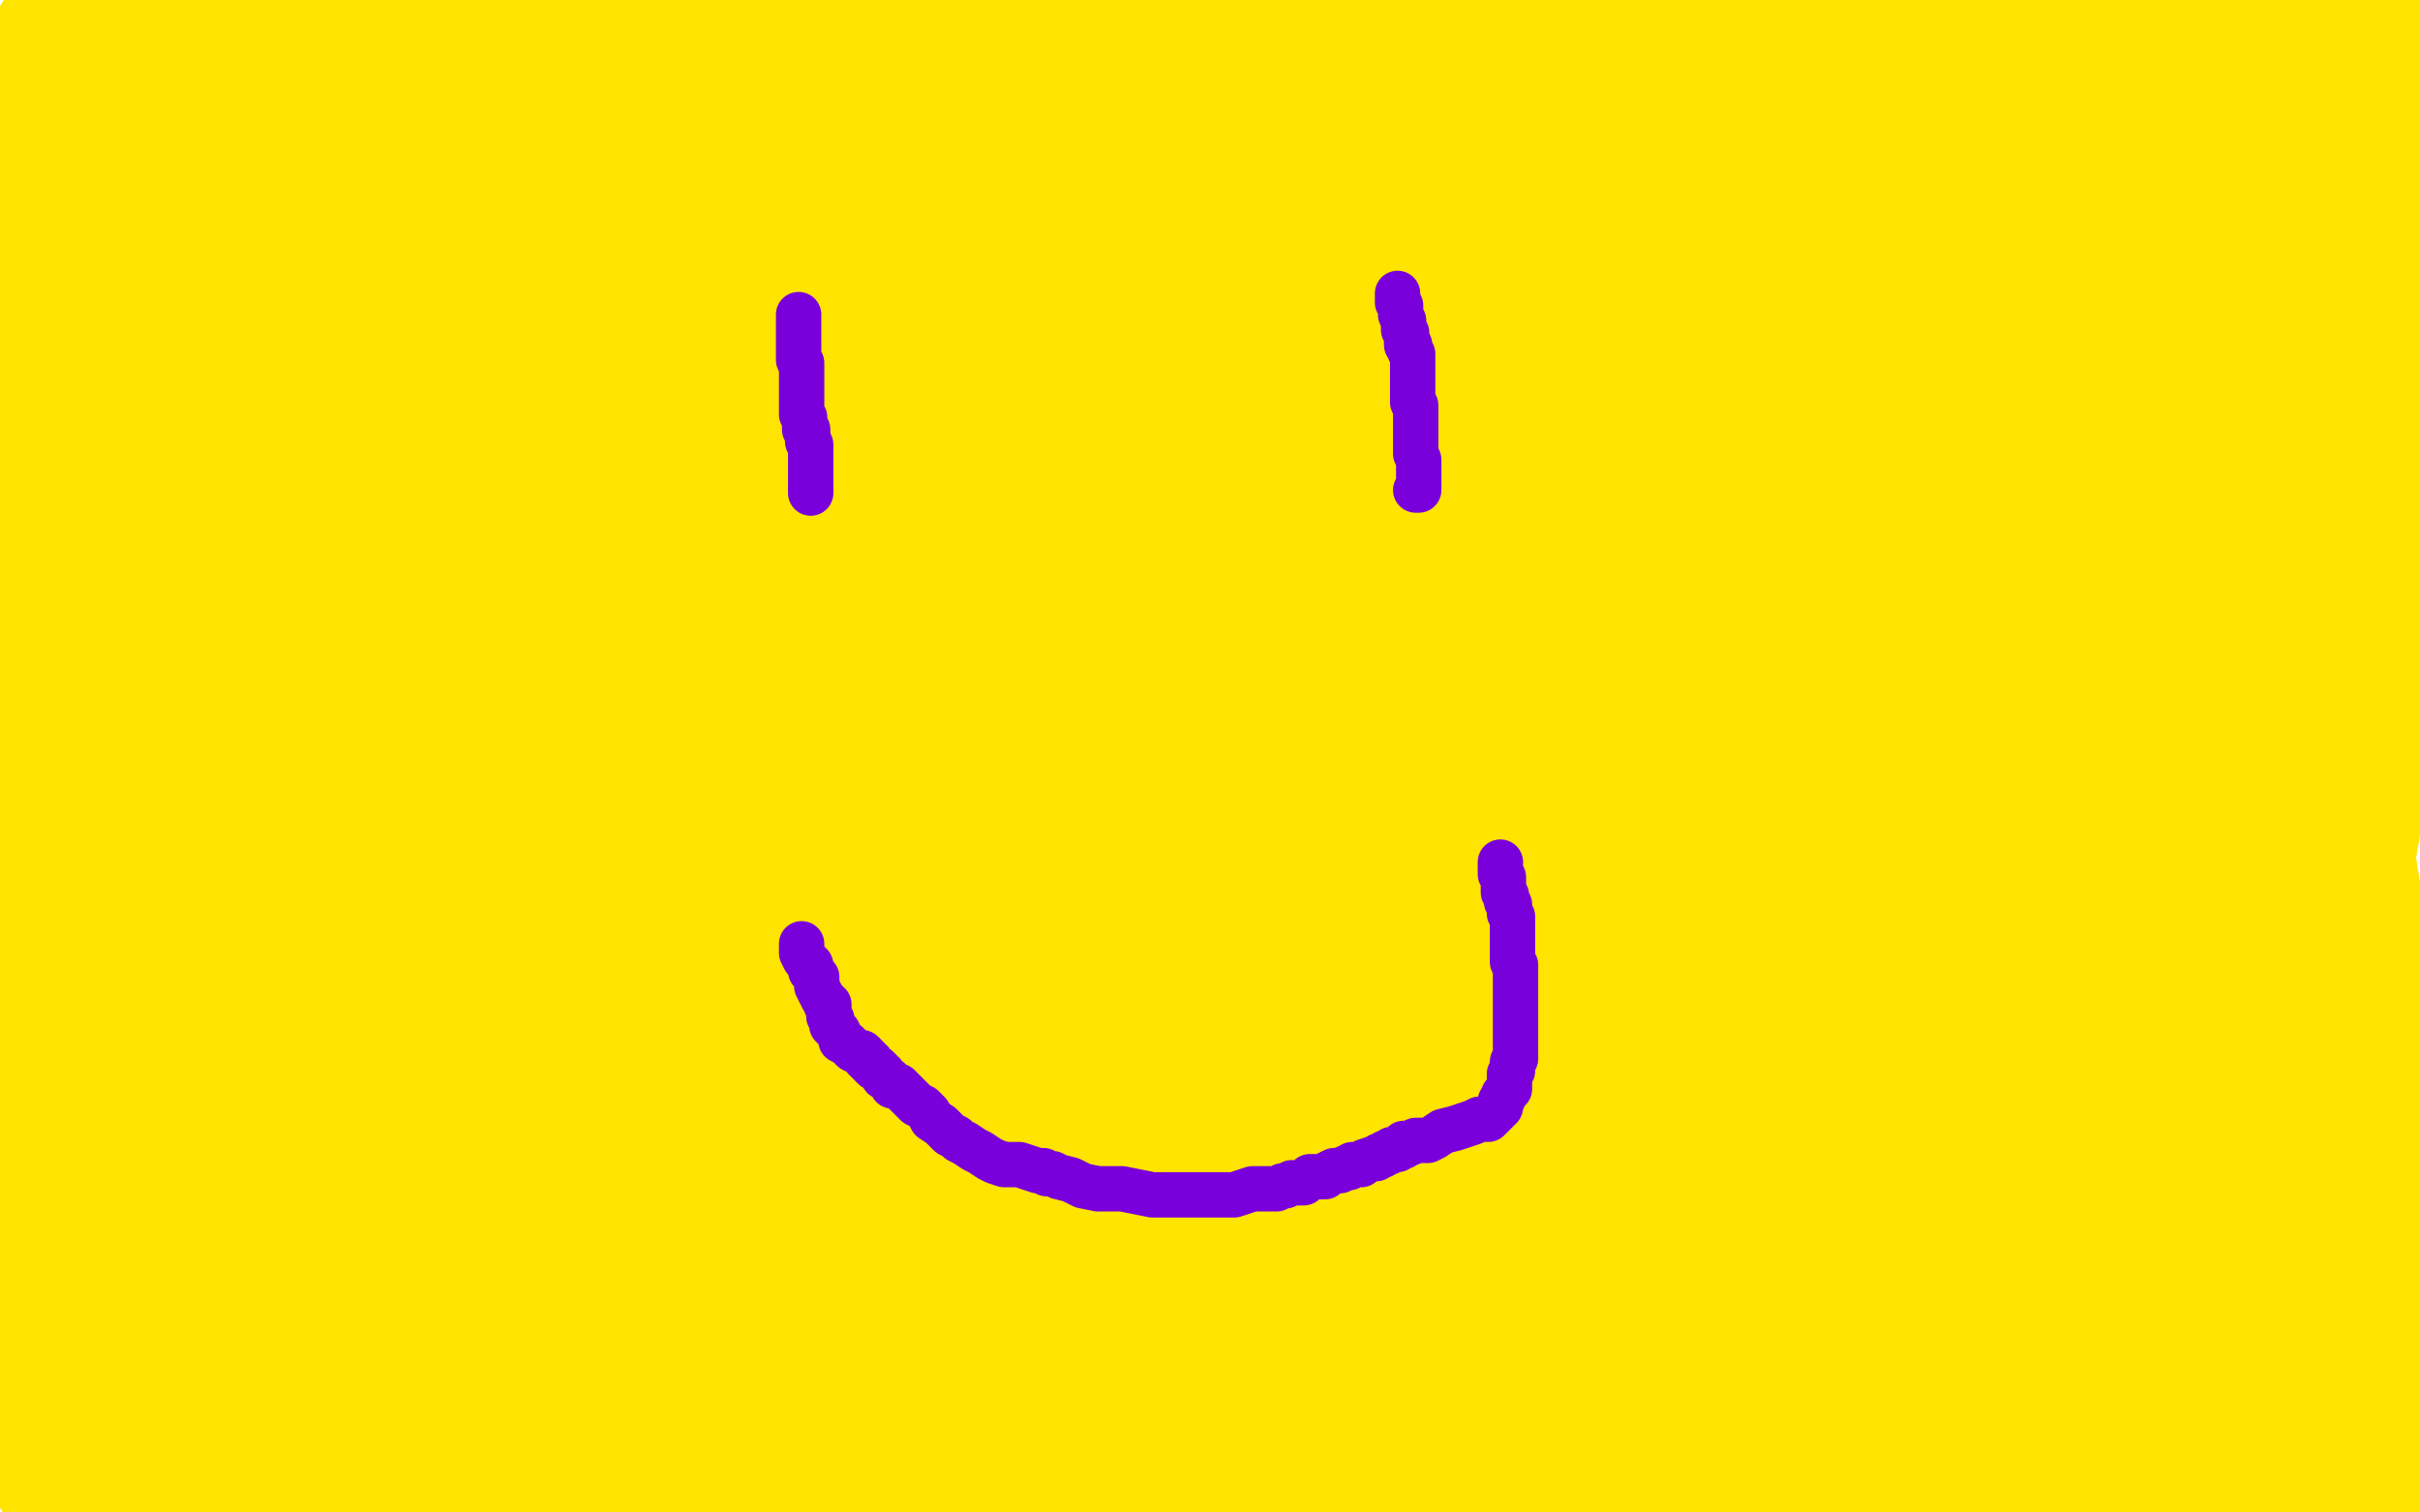
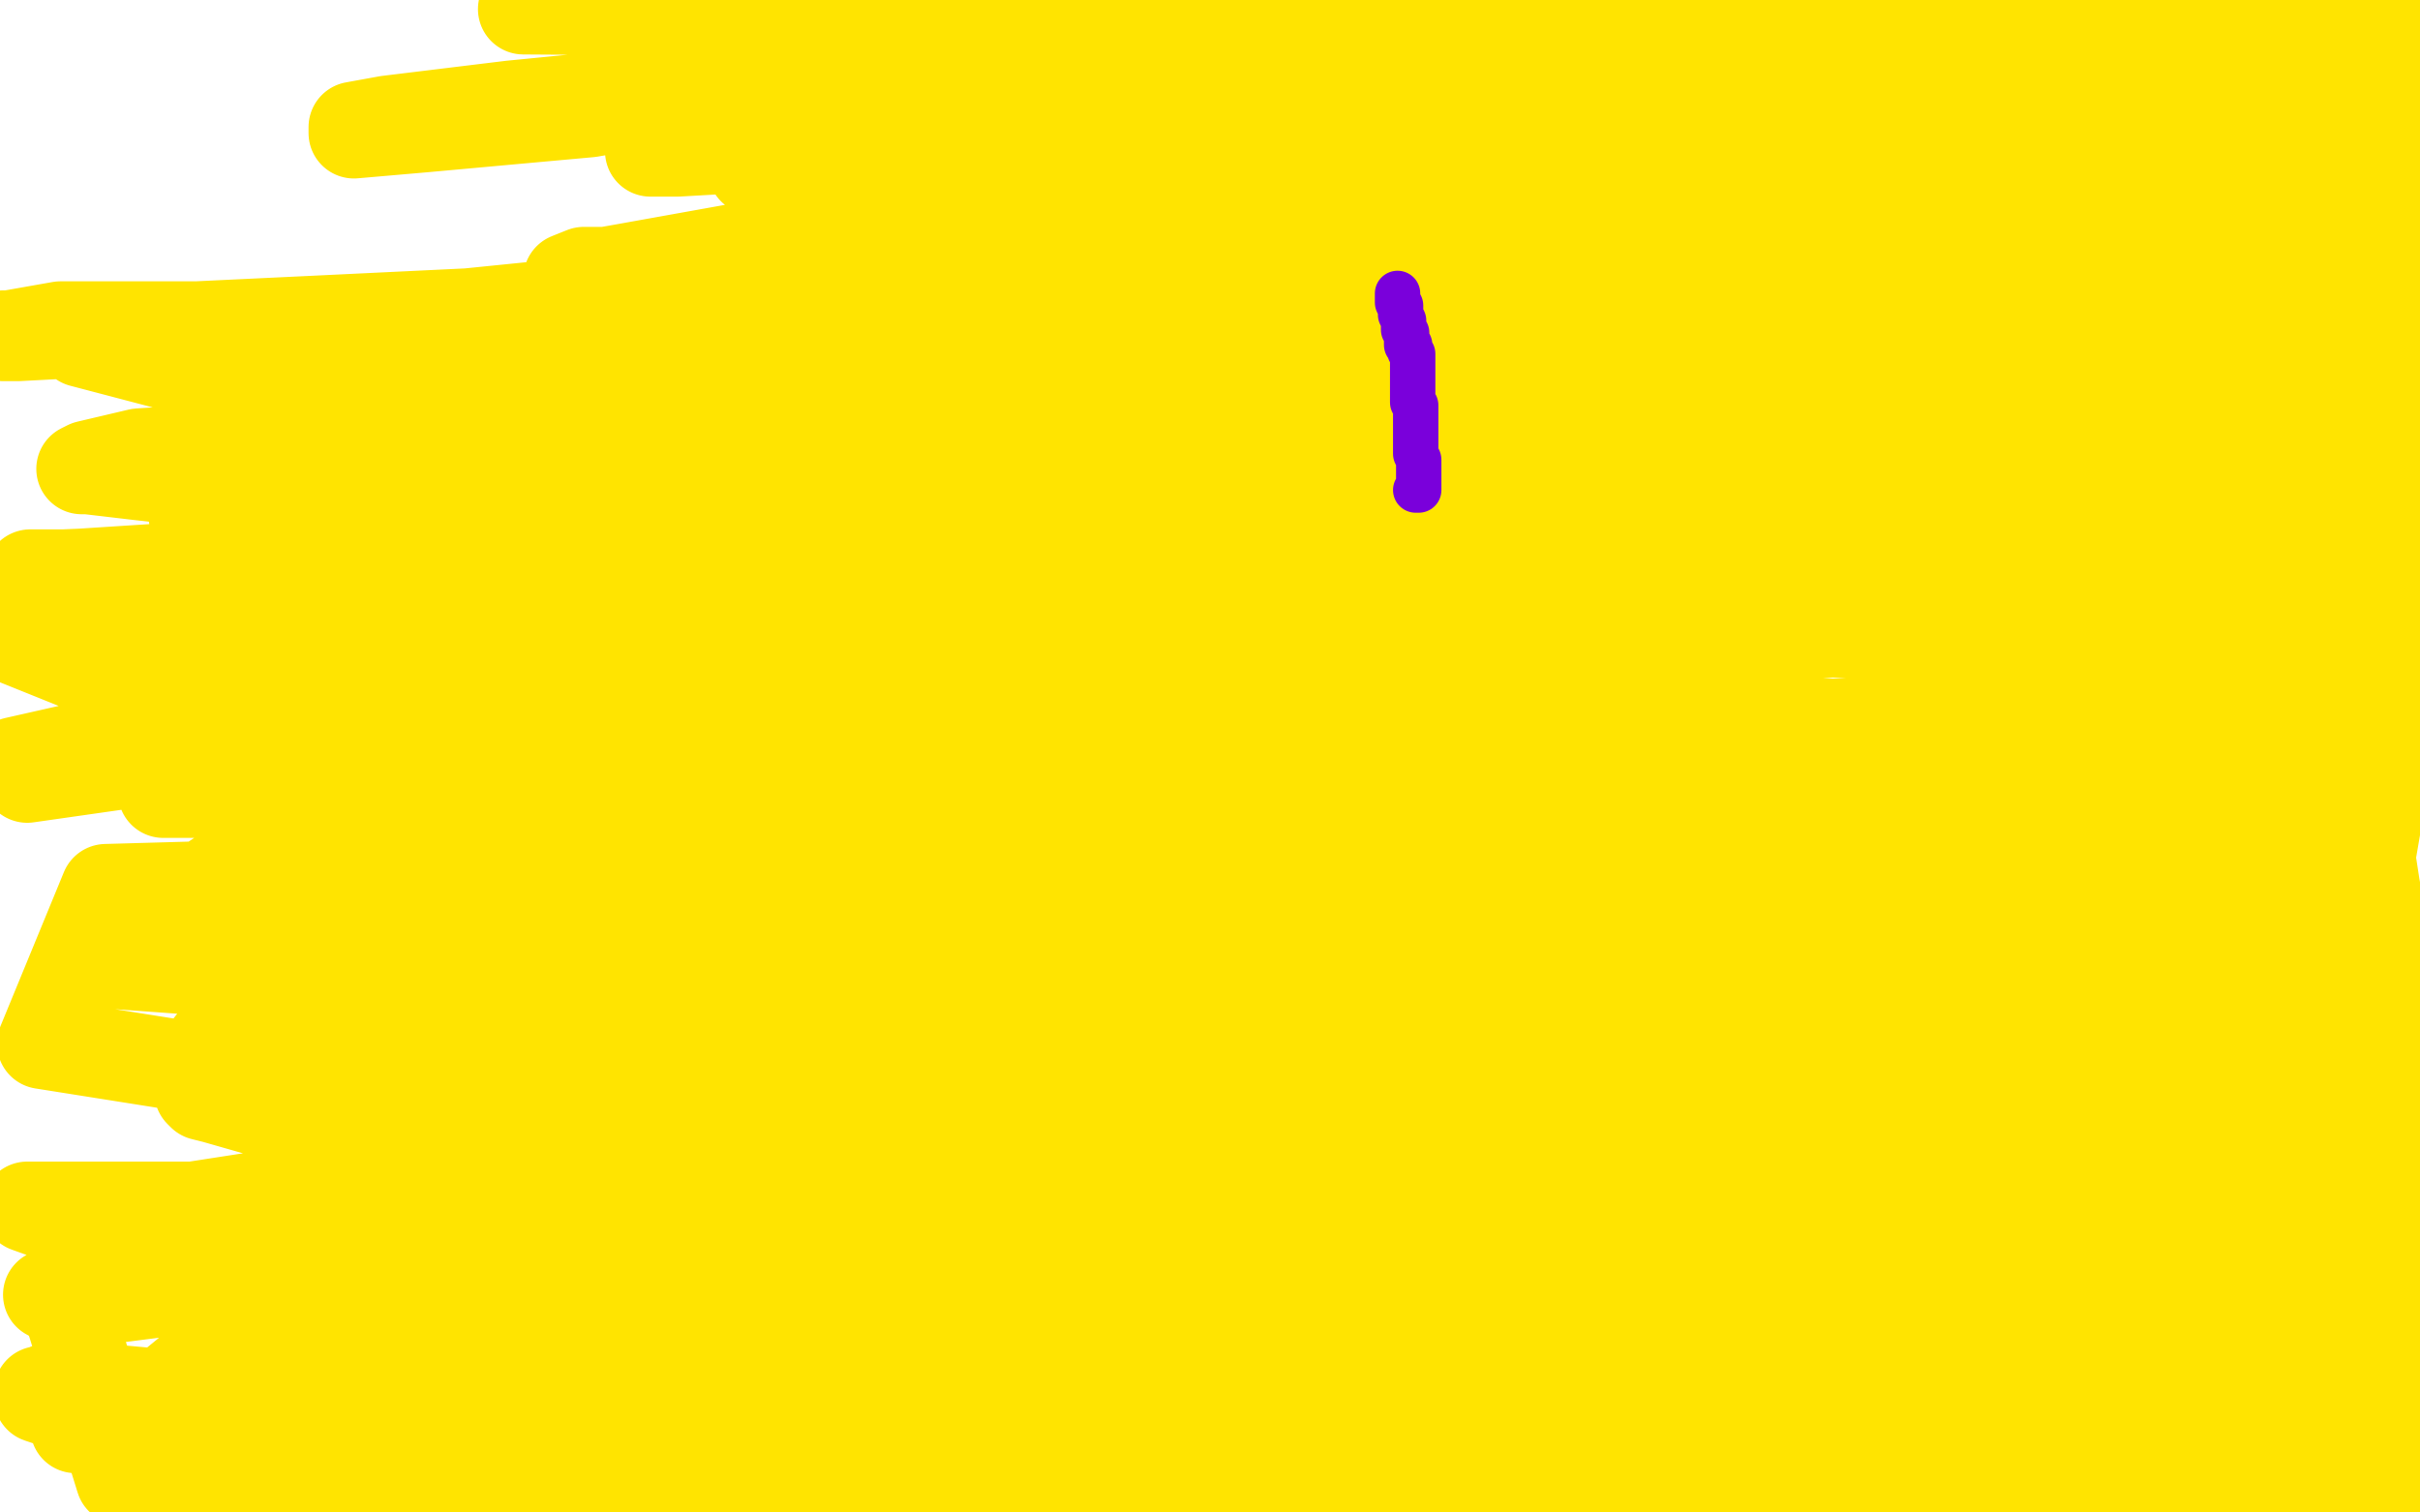
<svg xmlns="http://www.w3.org/2000/svg" width="800" height="500" version="1.1" style="stroke-antialiasing: false">
  <desc>This SVG has been created on https://colorillo.com/</desc>
  <rect x="0" y="0" width="800" height="500" style="fill: rgb(255,255,255); stroke-width:0" />
-   <polyline points="53,58 54,57 54,57 56,55 56,55 59,53 59,53 64,49 64,49 69,44 69,44 76,40 76,40 83,36 83,36 88,32 88,32 93,28 93,28 98,24 98,24 104,21 104,21 108,20 108,20 111,18 113,16 115,15 114,17 110,24 104,33 98,40 90,55 80,68 69,80 54,93 41,102 30,110 21,117 16,122 19,119 23,116 29,103 38,90 45,78 60,63 75,52 86,41 99,29 113,18 120,9 126,2 128,2 129,2 129,3 129,7 128,12 125,22 117,32 107,43 98,55 89,67 79,76 68,87 57,99 46,108 35,117 26,126 17,134 10,142 4,150 1,160 14,155 28,146 49,137 72,130 99,123 126,114 145,104 162,89 178,72 187,57 196,42 203,31 210,18 212,10 214,3 217,0 218,4 220,16 220,27 218,37 217,48 210,67 203,73 195,82 182,92 170,101 155,112 138,121 119,132 102,144 81,153 62,160 47,166 34,173 23,181 16,186 11,191 9,191 9,192 9,190 10,185 17,175 30,158 41,141 52,124 64,111 81,99 96,82 111,65 124,52 139,40 148,29 157,22 166,16 168,14 169,13 170,13 169,14 168,17 166,25 160,35 155,44 148,56 140,71 131,87 122,102 109,115 100,127 91,139 81,151 71,163 61,174 54,184 47,193 39,200 32,206 30,211 28,212 28,211 30,209 34,203 40,195 52,185 71,175 91,162 110,148 133,131 158,110 177,91 192,78 206,65 220,52 231,43 240,34 245,27 247,22 247,23 247,26 243,39 237,49 228,62 219,73 204,84 193,93 180,100 169,106 159,106 148,108 136,110 125,112 116,114 109,114 102,116 100,118 99,119 95,120 91,122 87,124 85,125 82,127 80,128 79,129 79,128 80,125 82,120 88,113 100,100 115,85 130,70 145,53 166,34 183,17 202,0 214,2 207,13 200,23 193,33 185,46 178,57 167,67 156,78 147,87 139,95 132,100 127,105 125,109 122,115 119,120 117,123 116,124 117,123 120,119 126,113 135,106 144,96 157,84 170,73 182,60 194,51 205,42 215,33 225,24 234,17 239,15 241,13 242,13 242,12 242,13 242,15 240,20 236,27 230,32 222,41 213,53 202,66 190,80 179,87 164,98 149,107 135,114 122,116 111,119 101,121 94,124 88,128 87,128 89,126 95,121 102,112 109,101 116,90 127,73 142,58 151,47 162,34 173,21 180,10 187,3 186,2 178,9 168,22 159,33 146,48 132,63 117,77 85,99 70,110 59,122 54,129 47,134 42,138 41,141 41,142 42,139 44,137 46,132 52,124 64,116 78,103 91,92 102,79 113,68 124,58 131,49 137,41 142,36 142,35 142,37 135,42 128,51 115,61 101,74 86,88 65,101 44,116 23,131 6,146 34,126 59,106 71,95 83,83 90,76 97,70 104,68 106,65 107,65 108,64 107,64 103,67 93,78 80,90 67,103 54,117 39,131 24,144 13,156 3,165 1,173 0,172 1,167 4,159 8,151 13,138 20,126 29,109 34,94 38,80 40,67 42,56 44,49 44,44 42,46 40,49 32,55 26,65 17,77 7,86 34,44 49,19 63,0 63,24 52,40 42,59 32,79 19,96 8,112 4,33 16,5 10,14 5,30 0,51 3,99 8,84 10,68 12,47 24,17 6,22 15,71 47,31 64,2 73,6 67,18 60,29 51,40 42,49 33,58 24,60 17,63 13,65 13,64 14,62 16,59 18,56 23,49 30,43 36,37 42,30 49,22 53,14 59,8 66,4 70,0 49,0 45,0 44,0 43,0 42,0 106,0 110,2 111,3 113,3 114,3 116,3 117,3 118,3 119,3 121,3 122,2 123,2 124,2 125,2 126,2 129,2 132,1 133,1 135,1 137,0 138,0 139,0 140,0 141,0 142,0 143,0 144,0 168,2 164,4 160,5 155,8 149,8 146,9 144,9 142,9 141,9 140,9 137,9 136,9 134,9 131,8 129,7 128,6 126,5 123,5 122,4 120,4 117,4 115,3 112,2 110,2 107,2 105,2 102,2 100,2 99,2 97,2 95,2 93,3 92,3 90,4 88,4 87,5 86,6 85,6 85,7 84,9 83,10 83,12 82,13 80,15 79,16 79,17 79,19 78,21 78,22 78,23 77,25 77,26 77,28 77,29 77,30 76,31 76,32 76,33 76,34 76,35 76,36 76,37 76,38 76,40 76,42 76,44 77,45 77,47 77,48 77,49 77,51 77,53 78,54 78,55 78,56 78,57 78,58 78,59 79,61 79,62 79,64 79,67 80,70 80,74 80,77 80,80 80,83 80,87 80,91 79,94 79,96 79,101 78,104 77,107 77,110 76,112 76,113 76,115 76,116 76,117 76,118 76,119 76,120 76,121 76,122 76,124 76,125 76,127 76,129 76,130 75,131 75,132 74,134 74,135 73,138 73,140 72,141 72,143 72,144 71,146 70,148 69,149 69,151 68,153 68,155 67,156 66,158 66,159 66,160 66,161 66,163 66,166 65,167 64,168 64,170 64,172 64,174 64,176 63,178 63,179 63,180 63,182 62,183 62,184 62,186 62,188 62,190 61,192 61,194 61,196 61,197 61,198 61,199 61,200 61,201 61,204 61,205 61,208 60,209 60,210 60,212 60,213 60,214 60,216 60,217 60,218 60,219 60,220 60,221 60,223 61,224 61,225 61,226 61,227 61,228 60,229 60,230 60,231 60,232 60,234 60,235 60,237 60,239 60,240 60,243 60,245 59,247 59,249 59,251 59,252 59,254 59,255 58,256 58,257 58,258 58,260 57,260 57,261 57,262 57,263 57,264 56,265 56,266 56,268 55,269 55,271 55,272 54,274 54,275 54,277 54,279 54,280 53,282 53,284 53,285 52,288 51,290 51,292 51,295 50,296 50,299 50,301 50,305 50,308 49,311 48,315 48,319 47,322 47,327 47,331 45,339 44,346 44,353 44,361 44,367 44,374 45,383 45,388 45,393 45,396 45,402 45,406 44,410 44,415 44,420 44,424 42,427 41,429 40,431 40,433 39,435 39,437 39,439 38,440 37,442 37,444 37,445 37,447 37,449 37,450 37,451 36,451 35,451 34,450 34,448 34,444 33,440 33,436 33,432 33,425 33,418 32,411 32,403 32,394 32,384 32,371 27,356 21,337 21,320 18,301 11,280 6,253 1,222 2,370 4,362 8,351 12,341 17,325 23,306 25,286 32,263 39,239 44,220 48,195 52,170 54,149 54,129 54,106 54,85 56,66 56,55 54,45 54,43 54,45 54,48 52,58 51,64 49,74 47,85 45,95 42,105 40,118 40,132 38,147 38,164 38,181 38,197 33,208 31,221 29,235 27,248 25,261 25,272 23,281 22,289 22,296 22,303 22,308 22,310 22,312 22,313 22,310 22,300 20,286 20,267 17,247 13,227 9,207 5,187 3,164 1,143 1,126 2,289 2,305 4,321 4,336 7,350 9,364 11,378 13,391 13,404 13,415 15,426 17,433 18,438 18,440 19,440 19,441 19,439 18,435 17,427 15,418 13,405 8,389 6,378 6,363 3,350 1,339 1,329 2,450 2,429 2,412 5,396 5,383 5,371 7,352 7,346 7,345 8,345 8,348 9,356 9,371 9,387 11,408 11,429 11,449 14,468 14,485 17,499 17,490 17,482 15,474 15,464 15,454 15,445 15,437 15,429 15,421 15,413 15,407 17,401 17,394 17,390 17,389 17,388 17,392 17,395 17,402 17,411 17,422 15,434 13,449 13,464 13,477 13,491 15,492 15,482 17,470 19,455 19,445 22,434 24,422 26,414 29,407 29,398 29,392 29,386 31,385 31,389 29,393 29,400 29,407 29,419 29,429 28,439 28,451 26,461 24,471 24,483 26,493 39,497 43,487 49,477 54,458 59,443 68,426 75,415 80,404 82,395 84,387 86,381 86,377 86,376 86,380 85,384 85,391 80,404 80,419 78,434 76,451 73,469 73,490 88,441 93,418 99,399 101,381 101,364 104,349 104,340 106,333 106,331 106,330 105,334 103,338 100,347 96,358 93,367 91,376 88,388 86,403 84,420 81,437 79,454 76,471 74,482 72,489 70,494 70,498 70,496 71,492 74,478 76,462 78,446 80,429 83,411 85,390 85,375 85,358 85,339 85,319 85,302 83,287 83,276 83,265 81,258 81,257 80,261 76,274 69,290 64,311 60,330 58,351 51,373 49,390 47,401 47,411 45,420 45,424 45,425 45,423 45,420 47,418 49,415 51,408 53,398 57,387 61,375 66,361 70,346 74,334 80,317 85,302 90,287 95,271 99,260 101,249 103,242 105,237 105,235 105,234 105,235 105,243 105,255 100,270 95,287 90,305 90,323 85,342 83,361 83,376 83,391 81,402 81,411 79,416 79,419 79,418 80,414 82,404 84,392 87,375 89,357 91,338 96,319 101,298 106,277 108,258 111,239 113,220 115,201 117,182 117,163 120,144 122,127 124,114 124,109 124,111 124,116 122,128 119,139 117,154 115,173 112,193 107,213 105,233 102,253 98,274 94,289 92,308 89,327 87,342 85,353 85,362 85,368 85,369 85,371 85,370 85,364 87,354 90,341 94,320 96,298 99,276 101,253 101,230 104,208 106,189 106,168 108,151 110,136 110,123 110,116 110,118 109,126 107,138 104,151 102,166 100,181 98,200 98,223 96,242 94,265 94,278 91,293 91,308 89,322 89,333 89,340 89,345 89,346 89,343 87,337 87,327 87,314 89,297 92,280 92,264 95,243 95,220 95,201 95,183 97,164 99,147 99,131 99,115 101,99 103,88 103,82 103,76 105,75 105,76 105,81 102,91 100,103 98,118 95,133 90,148 85,167 83,184 80,200 76,217 72,232 70,249 68,258 68,267 66,273 66,279 65,280 65,279 65,276 65,274 65,270 65,264 65,257 65,250 65,242 67,233 69,220 71,208 75,197 75,185 75,177 77,170 79,161 81,155 81,154 81,153 81,156 81,159 81,165 81,174 79,183 77,197 77,212 77,226 77,239 79,251 82,262 82,269 87,273 88,274 90,274 93,274 100,270 114,260 139,245 165,222 190,199 215,172 240,144 269,117 294,96 321,71 348,46 369,29 386,16 397,7 400,1 387,10 374,25 353,38 332,55 307,73 278,91 248,110 215,130 182,149 153,167 128,180 103,192 82,204 63,215 50,224 43,232 43,238 43,242 46,245 60,251 91,258 120,260 165,260 210,260 263,258 317,247 368,236 421,227 468,214 507,200 534,185 553,168 562,153 562,144 562,135 557,130 550,127 539,125 523,127 500,134 471,142 440,155 399,168 354,180 305,195 256,211 203,230 160,249 131,262 108,271 99,280 97,287 97,288 98,288 103,285 117,277 134,269 155,260 188,249 225,234 274,219 321,210 362,201 407,191 450,184 491,175 522,168 541,166 558,164 565,164 566,164 564,166 561,170 555,177 539,183 508,194 467,203 412,208 357,208 294,208 225,211 158,215 109,219 64,221 31,224 14,228 12,232 12,234 22,236 56,242 105,251 164,258 231,271 308,276 391,276 480,279 565,281 642,281 709,278 770,276 793,237 750,234 691,234 610,237 527,237 442,242 345,248" style="fill: none; stroke: #ffe400; stroke-width: 30; stroke-linejoin: round; stroke-linecap: round; stroke-antialiasing: false; stroke-antialias: 0; opacity: 1.0" />
  <polyline points="240,255 135,262 54,262 125,236 196,225 283,212 368,198 520,173 585,164 642,156 687,151 718,147 741,145 750,143 748,145 744,148 723,155 698,163 655,170 598,176 537,183 466,196 393,196 312,207 225,219 150,232 85,239 36,245 5,252 9,257 44,252 91,252 154,249 221,244 294,238 367,231 434,223 501,210 558,193 611,182 652,169 681,158 690,151 692,146 690,144 685,144 662,144 623,147 568,147 501,154 422,163 329,168 235,181 140,194 61,203 4,211 81,242 150,242 243,239 334,232 429,217 514,204 595,193 674,183 727,172 762,163 779,156 780,151 779,151 768,153 743,158 706,165 643,173 570,181 487,189 392,194 297,196 186,205 97,210 28,215 72,249 240,231 335,214 438,197 535,184 636,172 738,161 758,109 661,109 564,111 455,113 330,115 213,113 106,113 27,113 145,144 246,146 476,146 700,128 750,123 623,123 488,125 361,127 254,130 169,143 108,156 75,163 64,170 66,178 95,180 144,182 219,189 314,196 409,198 508,200 609,200 698,200 783,200 644,187 547,184 339,184 242,186 157,186 102,186 69,186 60,186 61,186 74,184 107,182 168,180 249,180 338,182 427,180 528,180 609,177 688,173 751,171 794,168 796,162 767,164 704,166 514,173 408,184 302,193 209,214 142,231 111,246 104,255 109,260 136,263 183,265 258,267 341,270 446,272 557,272 658,272 751,265 785,211 688,206 575,199 450,197 331,195 220,195 135,192 68,188 21,190 10,190 23,190 54,188 103,186 156,183 223,183 292,183 363,178 428,178 485,173 530,168 569,164 596,160 609,160 606,160 589,163 560,167 515,167 460,164 395,160 329,162 268,162 205,162 160,164 131,166 116,168 114,170 116,170 135,165 168,158 219,150 274,141 329,134 383,125 428,125 459,125 470,125 468,127 454,129 427,136 386,143 344,149 295,151 250,154 199,159 156,159 114,162 73,160 46,157 29,155 27,155 29,154 46,150 77,148 114,148 167,148 224,150 287,150 370,152 455,152 530,152 609,152 680,152 731,149 762,152 771,150 757,150 725,150 670,152 599,152 514,152 435,149 346,145 263,143 200,143 155,143 130,143 128,143 131,143 150,140 189,136 242,132 309,132 378,132 448,127 519,116 580,109 640,102 697,93 736,88 767,84 790,82 795,82 790,82 778,84 739,87 680,89 607,91 528,91 429,94 328,94 221,97 132,106 65,108 20,108 3,111 1,111 6,111 44,109 107,106 190,102 281,100 388,85 491,74 593,69 694,64 779,59 767,71 682,73 593,76 510,83 417,88 330,88 267,88 216,90 193,90 188,92 189,92 206,89 245,82 302,74 375,69 452,69 541,64 628,62 715,59 794,54 791,40 700,42 601,51 504,51 421,49 348,51 291,56 256,56 249,56 254,52 288,42 345,33 412,28 480,21 555,21 638,21 711,21 778,21 641,55 556,58 473,60 392,63 329,74 290,87 275,94 277,103 298,103 337,103 408,103 489,103 572,94 683,85 798,77 710,3 579,5 452,12 333,19 240,28 169,35 128,40 117,42 117,44 140,42 195,37 258,26 339,17 430,6 342,19 275,30 234,43 217,50 215,50 224,50 259,48 320,39 409,32 504,23 603,12 708,0 263,1 240,3 252,1 780,22 707,13 640,6 173,3 193,3 744,65 657,63 570,63 495,63 446,61 405,63 390,66 402,68 436,66 497,66 586,61 701,59 744,92 659,103 588,110 543,121 516,121 509,119 520,111 539,102 578,89 629,72 684,59 747,44 742,96 683,103 640,103 609,98 602,98 612,95 629,89 678,76 729,67 790,52 483,0 490,0 525,5 582,10 647,19 714,26 779,33 792,65 749,65 718,63 691,60 674,55 665,48 663,41 663,37 667,32 670,27 678,22 687,15 693,10 699,3 780,10 777,21 773,29 771,36 771,41 771,42 771,43 772,43 773,42 776,39 778,37 780,34 782,32 785,29 788,25 794,19 799,12 798,5 797,11 793,17 788,24 784,30 780,34 779,35 778,37 779,37 780,37 781,37 783,35 784,33 786,31 787,26 790,21 798,8 795,0 786,21 778,40 770,65 761,92 751,117 742,140 740,163 740,178 740,192 738,201 738,209 740,217 741,217 741,215 743,209 747,192 754,170 762,149 770,129 779,108 788,87 795,66 798,2 795,4 790,9 781,19 772,36 763,55 756,76 751,98 747,120 749,143 756,164 767,185 779,202 792,218 798,122 796,111 793,100 789,91 784,82 783,78 781,74 780,73 780,74 780,76 779,79 779,83 779,94 779,107 777,119 775,130 773,143 775,159 775,169 775,178 775,185 775,187 775,188 776,183 777,177 780,160 785,145 790,130 795,113 798,182 795,211 791,238 786,269 781,298 777,327 775,352 773,391 773,405 773,414 775,415 775,414 775,402 777,381 777,356 777,329 779,304 779,279 779,256 777,234 777,213 777,196 779,181 779,174 779,172 779,177 777,192 774,210 772,228 770,253 765,279 763,308 761,339 759,364 759,391 759,408 759,424 761,440 761,451 763,461 765,466 765,467 765,466 765,462 765,451 767,437 769,420 769,402 769,384 769,371 769,358 771,343 773,327 775,314 778,302 780,291 782,284 782,280 782,278 783,280 785,293 788,309 788,330 791,349 791,370 793,389 793,410 790,425 788,439 788,453 788,460 788,462 788,463 788,462 785,449 781,432 777,407 773,378 771,353 768,330 766,311 763,294 761,279 759,268 759,259 759,257 759,259 760,264 760,279 760,298 758,323 756,352 754,383 752,418 752,451 752,486 741,490 745,477 748,464 757,454 767,444 775,435 783,428 789,423 791,423 792,423 792,424 793,429 795,436 799,354 799,356 797,366 795,389 792,410 790,433 788,454 788,475 788,498 797,439 792,439 784,439 774,437 764,435 747,431 729,427 717,423 704,420 692,420 682,417 673,417 669,417 668,417 667,418 666,418 664,419 662,419 659,420 656,420 652,421 649,421 643,422 634,422 624,423 613,425 600,428 584,430 567,433 544,442 521,449 494,455 463,468 431,479 406,488 385,497 653,497 701,488 736,479 767,471 786,464 797,457 799,449 799,447 799,446 797,446 793,446 782,449 767,456 750,464 727,477 698,490 757,491 754,490 753,486 750,484 747,482 740,480 733,480 724,480 686,483 662,485 629,488 600,490 572,495 563,495 592,488 625,482 659,476 693,474 726,474 751,472 778,472 788,489 761,491 724,491 681,491 640,491 601,491 562,491 522,493 481,496 383,498 393,497 458,499 509,499 564,497 627,495 700,492 773,492 777,460 714,460 649,462 578,465 515,470 453,475 392,475 345,477 318,477 309,475 318,472 335,472 354,469 393,467 442,467 501,467 554,465 627,465 694,465 755,463 774,440 705,438 565,441 514,443 451,446 408,446 373,449 360,449 360,451 365,451 373,449 392,447 423,440 454,435 489,433 536,431 585,428 640,423 691,417 736,417 795,414 794,418 741,420 686,425 629,436 568,448 517,453 468,457 429,464 398,464 379,467 370,469 370,470 371,470 373,469 377,468 390,467 413,465 452,465 507,463 578,463 667,465 757,462 600,366 489,366 378,359 277,351 202,354 159,358 148,367 157,373 195,378 268,380 371,382 480,379 577,370 686,361 793,354 630,334 537,343 444,358 353,373 266,392 197,411 154,424 121,435 114,442 114,447 120,448 144,451 195,456 266,461 339,466 420,471 502,473 587,473 676,471 761,466 774,413 703,416 624,416 539,423 442,425 288,427 243,430 224,430 219,430 227,430 256,428 293,426 334,424 385,421 440,419 499,414 556,407 615,398 668,396 719,394 766,389 785,394 746,394 687,399 622,401 547,408 476,416 406,416 347,416 308,418 283,416 276,414 277,414 281,414 299,410 334,405 377,403 438,405 503,408 564,412 625,412 687,419 749,421 798,424 776,415 705,408 626,408 533,406 420,403 309,398 200,392 109,392 38,403 183,444 272,444 355,441 432,436 507,427 572,418 636,410 685,403 724,397 755,395 772,395 777,395 775,395 773,397 766,401 753,406 736,408 713,411 689,418 660,427 625,434 584,443 553,448 523,452 493,457 476,462 463,464 461,464 462,464 464,463 467,462 475,457 489,452 513,447 552,442 607,438 674,440 747,442 784,445 705,440 622,431 539,422 454,415 383,413 324,413 283,410 264,412 257,414 258,414 275,415 306,415 343,417 381,414 430,414 491,412 553,412 612,409 675,404 738,399 795,392 757,379 694,386 629,388 568,391 513,393 478,396 451,396 434,396 432,394 433,392 443,385 473,374 508,362 547,351 587,342 636,334 689,327 742,321 783,321 746,335 689,337 624,337 558,337 489,340 419,342 356,339 301,341 258,344 237,348 230,352 229,355 230,357 243,360 289,360 344,365 411,371 486,377 563,382 634,386 721,386 784,383 673,339 588,337 493,337 392,337 287,332 184,330 99,323 30,318 109,265 271,268 354,268 439,270 512,270 585,270 654,270 774,277 783,299 722,301 647,301 564,301 473,303 381,303 300,300 231,298 180,301 151,305 142,309 142,311 149,311 180,311 214,311 267,314 322,316 383,318 462,318 531,318 610,316 691,316 766,309 736,290 633,292 530,295 415,295 310,295 207,297 134,299 87,302 64,304 69,306 80,306 111,301 152,301 211,301 270,304 337,311 410,313 495,311 570,311 653,311 732,308 713,264 600,264 487,266 370,269 267,269 186,271 147,274 132,278 134,278 155,276 194,271 261,262 352,255 447,253 543,244 638,237 732,228 760,234 663,239 556,244 455,248 350,255 271,255 222,260 199,262 197,262 202,262 213,258 244,251 291,243 344,234 395,227 445,218 496,216 548,214 595,209 638,209 675,207 708,207 737,209 752,214 757,216 755,222 747,230 726,240 697,251 662,262 617,273 571,285 532,302 501,315 478,328 471,341 473,354 490,354 527,357 586,357 651,354 718,347 787,340 746,272 675,267 594,265 513,258 440,251 357,242 294,235 245,230 214,230 203,227 210,223 218,220 241,216 268,212 303,208 348,211 403,218 464,225 531,232 612,240 699,253 776,264 745,294 678,294 587,292 504,295 395,295 300,293 201,290 106,292 35,294 14,345 96,358 149,363 204,365 257,370 298,370 356,370 373,367 386,365 391,362 391,360 388,358 372,357 343,352 304,345 259,340 212,338 164,336 129,336 98,336 85,336 84,336 88,333 100,328 123,324 148,317 173,312 196,307 215,302 226,298 228,298 228,297 227,297 220,297 208,299 185,302 160,306 134,311 111,317 96,324 82,332 73,341 66,350 66,357 66,361 67,362 71,363 85,367 108,369 135,372 170,376 205,376 239,378 268,380 287,380 304,383 309,385 309,387 304,389 286,393 255,402 218,407 180,416 137,426 108,436 85,443 68,449 57,458 55,460 55,462 56,462 62,462 78,460 107,457 140,452 175,450 211,445 242,439 272,433 291,428 308,428 315,428 320,426 321,427 322,429 322,433 324,440 326,448 326,456 324,466 312,477 291,486 264,493 221,495 177,497 132,499 86,496 40,489 22,431 77,424 134,418 187,411 220,403 264,385 272,380 272,376 270,376 265,378 253,380 239,384 225,389 212,398 197,409 178,420" style="fill: none; stroke: #ffe400; stroke-width: 30; stroke-linejoin: round; stroke-linecap: round; stroke-antialiasing: false; stroke-antialias: 0; opacity: 1.0" />
  <polyline points="157,429 136,436 119,443 96,450 81,457 66,465 51,470 40,472 31,472 26,472 25,472 25,471 26,470 27,468 29,467 32,465 39,463 63,459 94,459 129,461 184,461 235,461 285,459 335,454 382,452 421,452 452,450 473,448 475,448 468,451 442,455 397,461 336,467 273,472 200,477 129,477 56,477 88,480 149,477 212,472 253,466 300,459 337,452 364,447 379,443 384,442 382,442 381,441 380,441 379,441 377,439 375,438 372,437 367,435 357,432 337,428 304,421 269,414 240,409 205,411 174,408 144,408 119,406 102,408 89,408 84,408 81,408 82,408 82,407 83,407 84,405 84,404 87,404 90,403 104,401 120,399 138,397 163,397 198,395 235,395 282,398 327,403 371,408 406,413 433,420 448,425 455,430 455,435 451,443 438,448 411,452 376,459 337,466 297,468 258,471 219,471 180,471 143,471 108,469 79,469 52,469 35,467 22,465 13,462 13,460 14,460 16,459 20,459 32,459 54,461 87,470 126,479 179,488 240,498 454,498 493,496 528,494 576,491 585,489 587,489 584,489 576,489 555,487 520,485 477,483 428,483 385,483 338,483 295,485 253,494 564,494 571,485 573,478 573,472 571,467 565,467 554,466 490,461 445,457 396,450 333,439 246,434 161,429 76,423 9,399 86,399 175,402 337,399 409,394 472,389 519,384 546,382 555,379 551,379 538,379 505,381 470,384 421,384 376,389 325,395 270,402 211,407 151,414 104,419 59,421 38,424 23,426 16,428 18,429 21,429 22,429 23,429 24,428 25,428 27,428 32,425 48,423 71,423 106,423 142,423 181,423 220,421 261,414 303,409 348,405 385,403 422,398 451,398 479,398 500,398 515,395 522,395 517,395 507,395 488,393 468,391 437,389 402,386 363,382 324,373 286,371 251,362 218,360 191,357 172,355 159,353 157,352 158,352 160,350 162,347 168,346 178,343 188,340 200,335 214,333 226,332 239,332 252,332 263,330 272,325 279,323 283,320 286,318 286,317" style="fill: none; stroke: #ffe400; stroke-width: 30; stroke-linejoin: round; stroke-linecap: round; stroke-antialiasing: false; stroke-antialias: 0; opacity: 1.0" />
-   <polyline points="264,104 264,105 264,105 264,107 264,107 264,108 264,108 264,109 264,109 264,110 264,110 264,111 264,111 264,112 264,112 264,113 264,113 264,115 264,115 264,116 264,116 264,117 264,118 264,119 265,120 265,121 265,122 265,123 265,124 265,125 265,126 265,127 265,128 265,129 265,130 265,131 265,133 265,134 265,136 265,137 266,138 266,139 266,140 266,141 266,142 267,142 267,143 267,144 267,145 267,146 268,147 268,148 268,149 268,150 268,152 268,153 268,154 268,155 268,157 268,158 268,159 268,161 268,162 268,163" style="fill: none; stroke: #7a00db; stroke-width: 15; stroke-linejoin: round; stroke-linecap: round; stroke-antialiasing: false; stroke-antialias: 0; opacity: 1.0" />
  <polyline points="462,97 462,98 462,98 462,99 462,100 463,101 463,102 463,104 464,106 464,107 464,109 465,110 465,111 465,113 465,114 466,114 466,115 466,116 467,117 467,119 467,120 467,121 467,122 467,123 467,124 467,125 467,126 467,127 467,129 467,131 467,133 468,134 468,136 468,137 468,138 468,139 468,140 468,141 468,142 468,143 468,144 468,145 468,146 468,148 468,149 468,150 469,152 469,153 469,154 469,155 469,156 469,157 469,160 469,161 469,162 468,162" style="fill: none; stroke: #7a00db; stroke-width: 15; stroke-linejoin: round; stroke-linecap: round; stroke-antialiasing: false; stroke-antialias: 0; opacity: 1.0" />
-   <polyline points="265,312 265,313 265,313 265,314 265,314 265,315 265,315 266,317 266,317 268,319 268,319 268,320 268,321 270,323 270,326 271,328 272,330 273,331 273,332 274,332 274,333 274,334 274,336 275,337 275,339 276,340 277,341 278,343 278,344 280,345 281,346 282,347 284,348 285,348 286,349 286,350 287,350 287,351 288,351 288,352 289,353 290,353 292,355 292,356 294,357 295,359 297,359 300,362 301,363 303,365 305,366 307,368 308,370 311,372 312,373 314,375 316,376 317,377 319,378 322,380 324,381 327,383 329,384 332,385 337,385 340,386 343,387 345,387 346,388 348,388 350,389 354,390 358,392 363,393 371,393 381,395 394,395 402,395 408,395 414,393 418,393 419,393 420,393 421,393 422,393 424,392 425,392 427,391 428,391 430,391 431,391 432,390 433,389 434,389 436,389 438,389 439,388 441,387 443,387 445,386 446,386 447,385 448,385 449,385 450,385 451,384 454,383 455,383 456,382 457,382 458,381 459,381 460,380 461,380 462,380 463,379 464,379 464,378 465,378 466,378 468,377 472,377 474,376 477,374 481,373 484,372 487,371 489,370 490,370 491,370 492,370 493,369 494,368 495,367 496,366 496,364 497,363 497,362 498,361 499,360 499,359 499,358 499,357 499,356 499,355 500,354 500,353 500,351 501,350 501,348 501,347 501,346 501,344 501,343 501,342 501,341 501,340 501,338 501,337 501,334 501,333 501,332 501,330 501,329 501,328 501,327 501,326 501,325 501,323 501,322 501,321 501,319 500,318 500,316 500,314 500,313 500,311 500,310 500,309 500,307 500,306 500,305 500,304 500,303 499,302 499,301 499,300 499,299 498,298 498,297 498,296 497,295 497,294 497,293 497,291 497,290 496,289 496,288 496,287 496,286 496,285" style="fill: none; stroke: #7a00db; stroke-width: 15; stroke-linejoin: round; stroke-linecap: round; stroke-antialiasing: false; stroke-antialias: 0; opacity: 1.0" />
</svg>